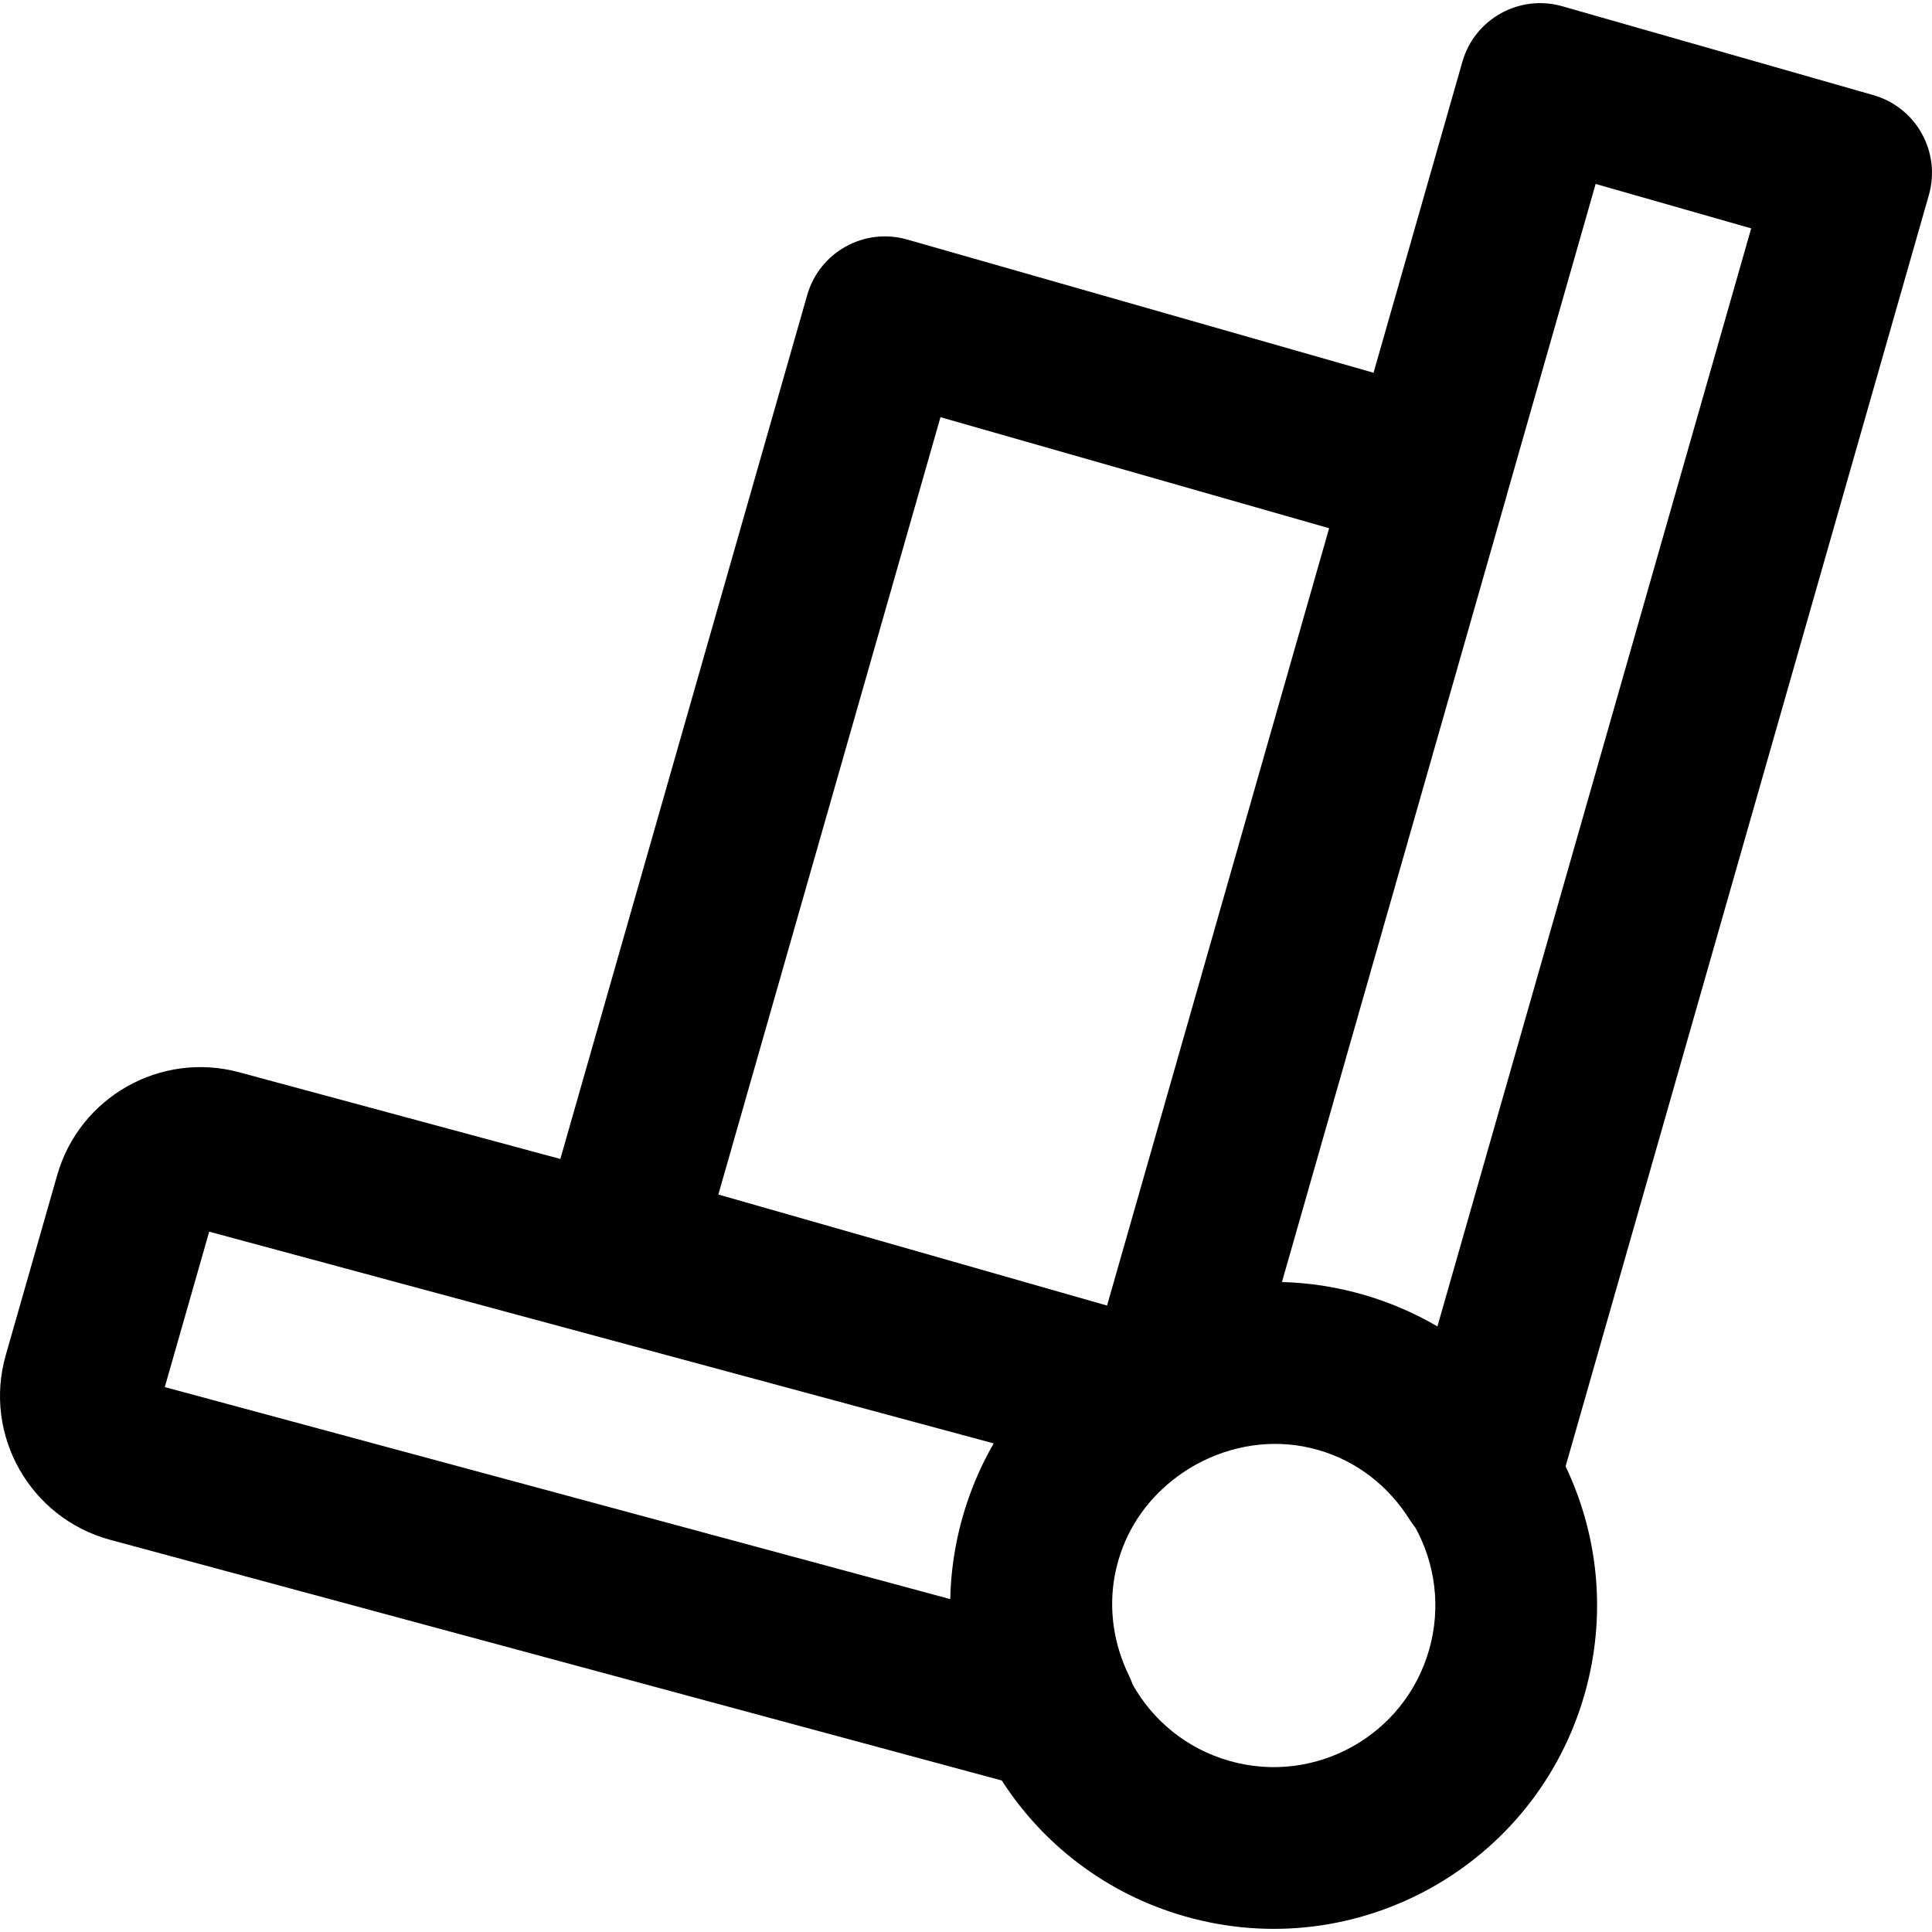
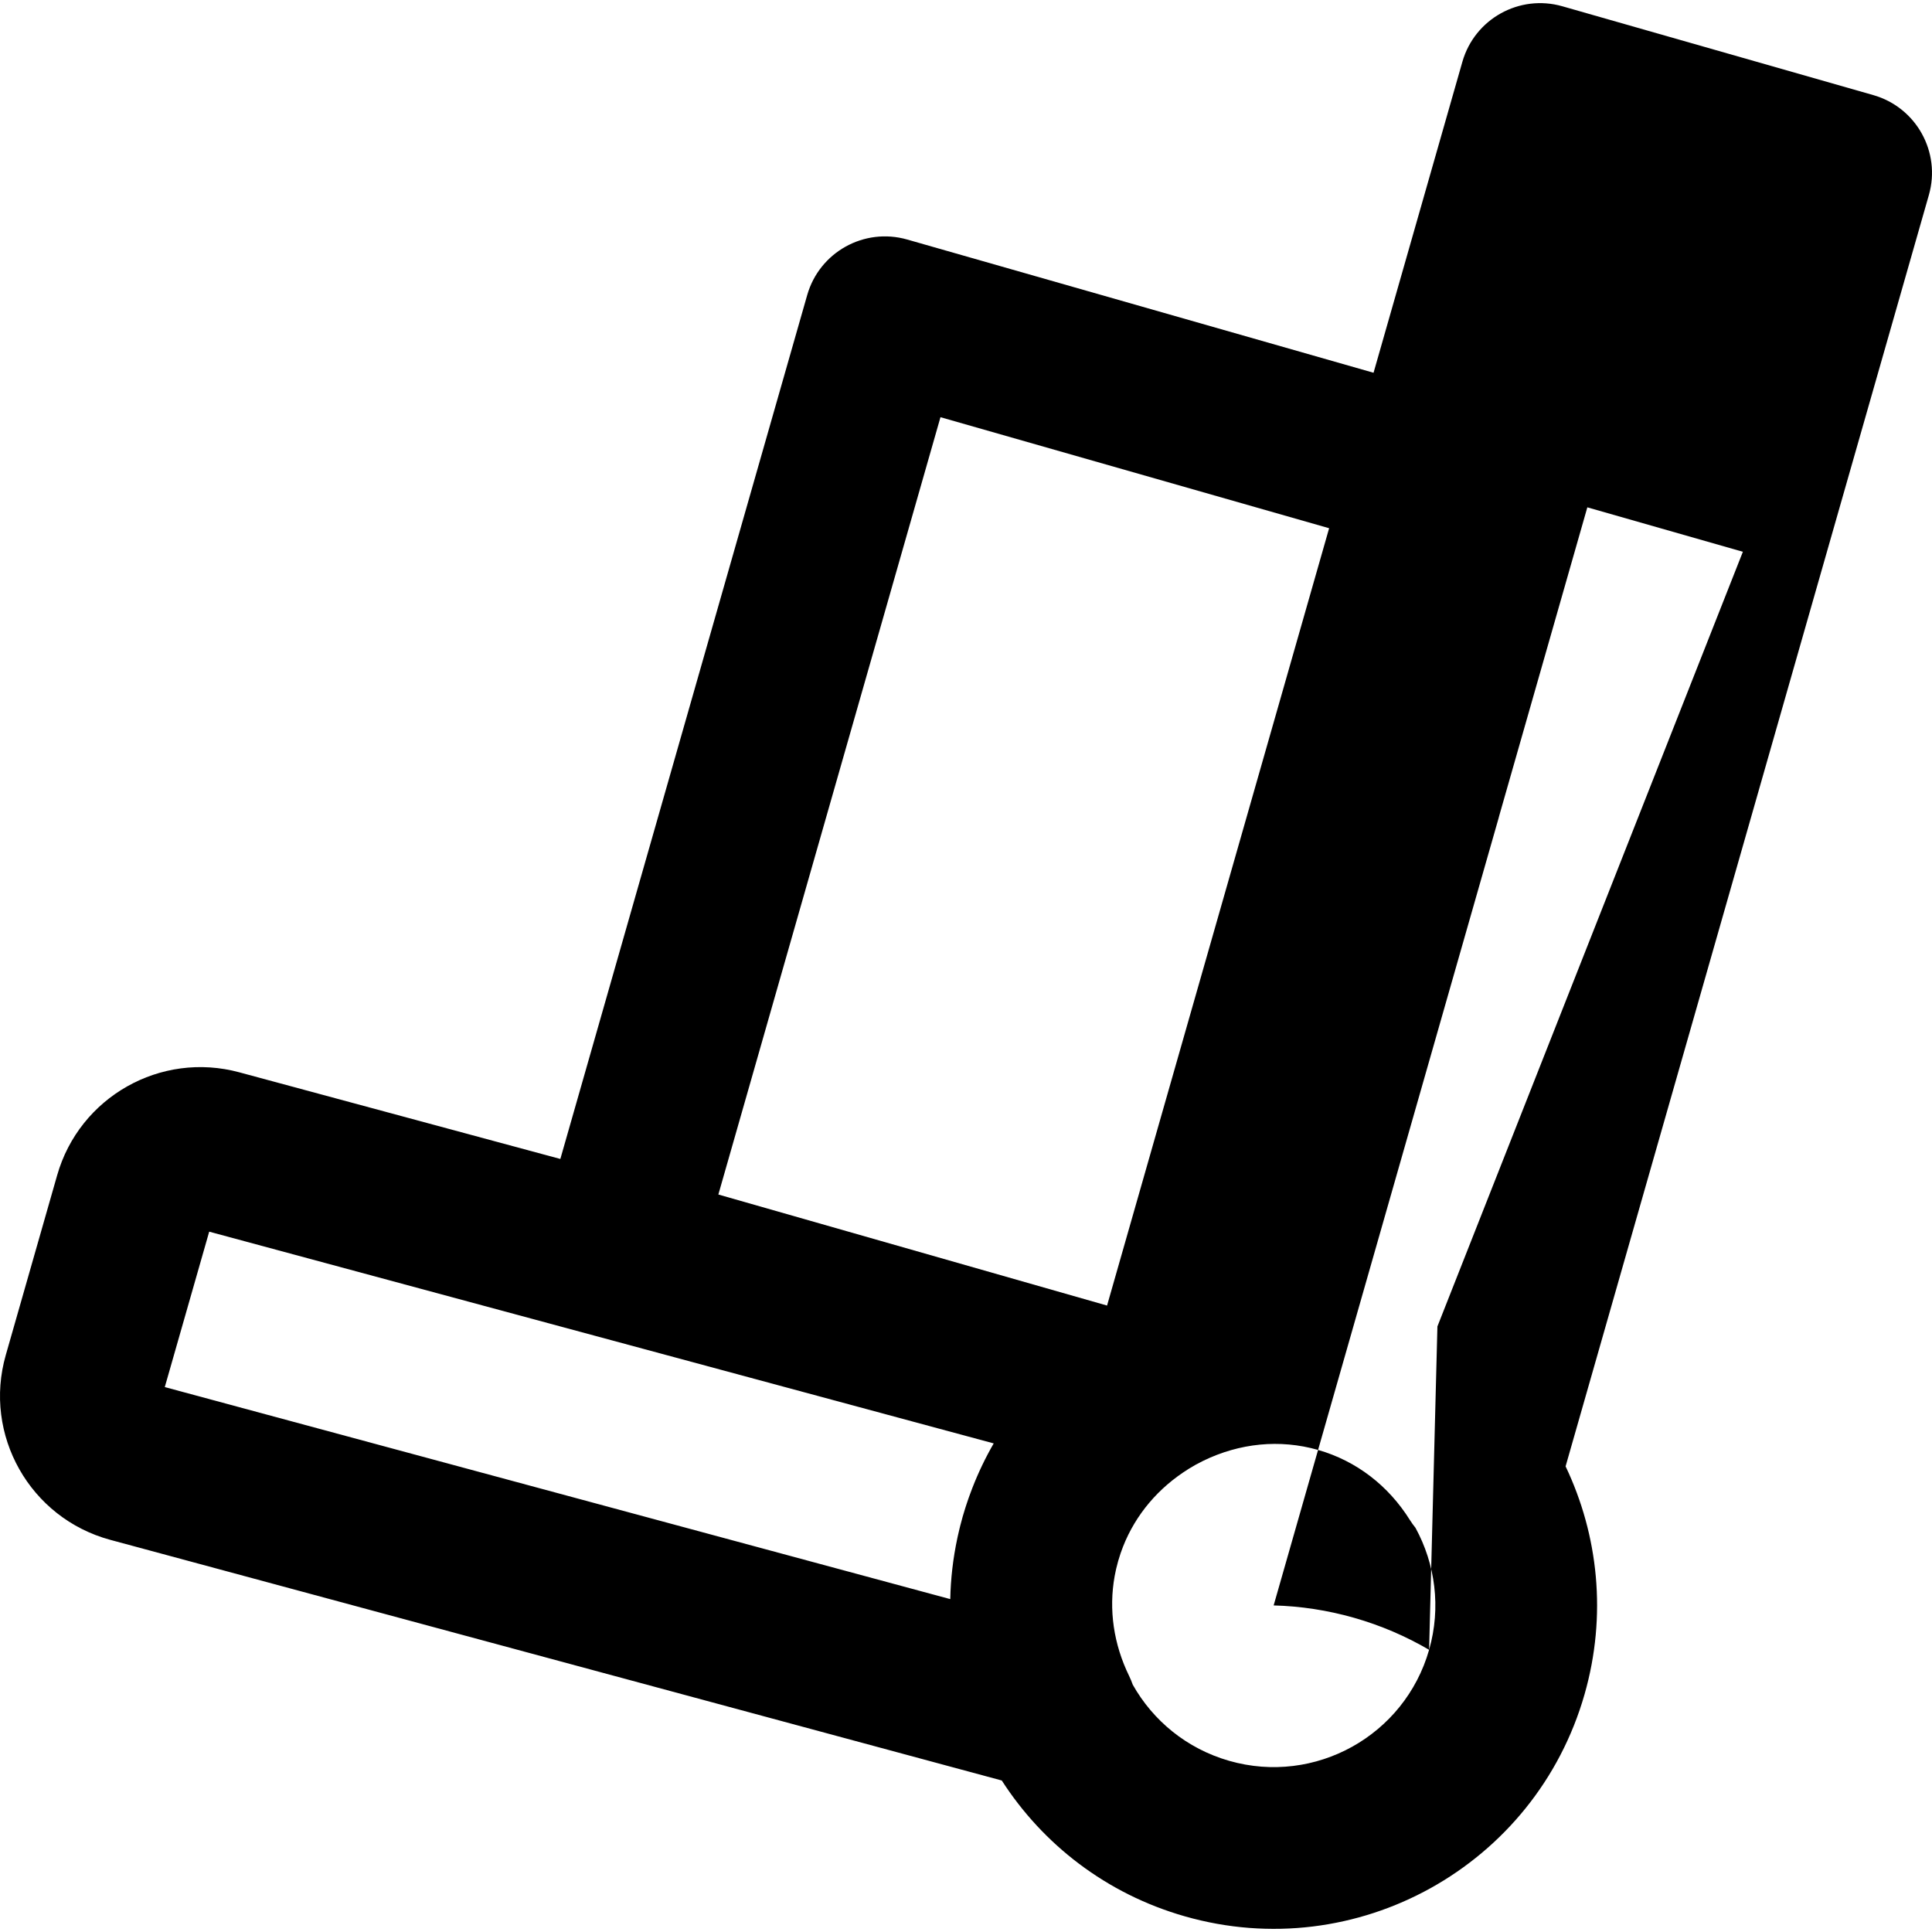
<svg xmlns="http://www.w3.org/2000/svg" fill="#000000" height="800px" width="800px" version="1.1" id="Layer_1" viewBox="0 0 509.81 509.81" xml:space="preserve">
  <g>
    <g>
-       <path d="M494.331,25.098L412.261,1.653c-11.329-3.236-23.136,3.324-26.373,14.653l-23.442,82.056l-123.068-35.16    c-11.328-3.236-23.136,3.323-26.373,14.651l-65.143,227.971l-84.696-22.86c-20.761-5.633-42.218,6.491-48.098,27.21L1.533,357.539    c-6.054,21.096,6.375,43.061,27.574,48.792l235.24,63.502c10.819,16.811,27.554,29.914,48.289,35.836    c45.301,12.968,92.553-13.28,105.497-58.601c5.943-20.808,3.621-42.018-5.01-60.131l95.859-335.466    C512.22,40.143,505.66,28.335,494.331,25.098z M248.169,110.087l102.557,29.3l-58.6,205.12l-102.569-29.301L248.169,110.087z     M262.215,380.882c-2.15,3.723-4.038,7.647-5.633,11.755c-0.007,0.019-0.015,0.038-0.022,0.057    c-0.265,0.683-0.521,1.371-0.77,2.064c-0.087,0.243-0.174,0.486-0.259,0.729c-0.162,0.466-0.319,0.935-0.474,1.405    c-0.117,0.353-0.235,0.705-0.347,1.061c-0.109,0.348-0.212,0.699-0.318,1.049c-0.119,0.394-0.245,0.786-0.358,1.183    c-0.09,0.314-0.167,0.63-0.253,0.945c-0.128,0.466-0.255,0.932-0.375,1.399c-0.088,0.344-0.17,0.689-0.253,1.033    c-0.132,0.543-0.259,1.087-0.38,1.63c-0.052,0.234-0.104,0.468-0.153,0.702c-1.147,5.373-1.759,10.751-1.866,16.074    L43.484,366.018l11.72-41.009L262.215,380.882z M377.108,435.351c-6.471,22.656-30.095,35.779-52.741,29.296    c-11.248-3.213-20.14-10.648-25.456-20.09c-0.274-0.763-0.579-1.525-0.949-2.283c-4.095-8.385-5.447-17.532-3.82-26.431    c0.071-0.378,0.151-0.755,0.232-1.133c0.053-0.249,0.1-0.499,0.157-0.747c0.16-0.684,0.335-1.368,0.53-2.051    c0.195-0.684,0.408-1.359,0.635-2.026c0.082-0.239,0.173-0.474,0.259-0.711c0.131-0.366,0.263-0.731,0.403-1.091    c3.321-8.42,9.305-15.476,17.191-20.409c0.042-0.026,0.08-0.056,0.122-0.083c1.167-0.73,2.411-1.42,3.784-2.092    c0.01-0.005,0.019-0.011,0.029-0.016c9.615-4.682,20.228-5.765,30.321-2.881c10.11,2.889,18.57,9.437,24.232,18.49    c0.463,0.74,0.966,1.424,1.488,2.08C378.708,412.668,380.314,424.126,377.108,435.351z M379.301,350.013    c-6.072-3.559-12.687-6.419-19.768-8.442c-7.085-2.022-14.216-3.088-21.256-3.272l59.348-207.7    c0.054-0.187,0.097-0.375,0.145-0.562l23.283-81.499l41.043,11.725L379.301,350.013z" />
+       <path d="M494.331,25.098L412.261,1.653c-11.329-3.236-23.136,3.324-26.373,14.653l-23.442,82.056l-123.068-35.16    c-11.328-3.236-23.136,3.323-26.373,14.651l-65.143,227.971l-84.696-22.86c-20.761-5.633-42.218,6.491-48.098,27.21L1.533,357.539    c-6.054,21.096,6.375,43.061,27.574,48.792l235.24,63.502c10.819,16.811,27.554,29.914,48.289,35.836    c45.301,12.968,92.553-13.28,105.497-58.601c5.943-20.808,3.621-42.018-5.01-60.131l95.859-335.466    C512.22,40.143,505.66,28.335,494.331,25.098z M248.169,110.087l102.557,29.3l-58.6,205.12l-102.569-29.301L248.169,110.087z     M262.215,380.882c-2.15,3.723-4.038,7.647-5.633,11.755c-0.007,0.019-0.015,0.038-0.022,0.057    c-0.265,0.683-0.521,1.371-0.77,2.064c-0.087,0.243-0.174,0.486-0.259,0.729c-0.162,0.466-0.319,0.935-0.474,1.405    c-0.117,0.353-0.235,0.705-0.347,1.061c-0.109,0.348-0.212,0.699-0.318,1.049c-0.119,0.394-0.245,0.786-0.358,1.183    c-0.09,0.314-0.167,0.63-0.253,0.945c-0.128,0.466-0.255,0.932-0.375,1.399c-0.088,0.344-0.17,0.689-0.253,1.033    c-0.132,0.543-0.259,1.087-0.38,1.63c-0.052,0.234-0.104,0.468-0.153,0.702c-1.147,5.373-1.759,10.751-1.866,16.074    L43.484,366.018l11.72-41.009L262.215,380.882z M377.108,435.351c-6.471,22.656-30.095,35.779-52.741,29.296    c-11.248-3.213-20.14-10.648-25.456-20.09c-0.274-0.763-0.579-1.525-0.949-2.283c-4.095-8.385-5.447-17.532-3.82-26.431    c0.071-0.378,0.151-0.755,0.232-1.133c0.053-0.249,0.1-0.499,0.157-0.747c0.16-0.684,0.335-1.368,0.53-2.051    c0.195-0.684,0.408-1.359,0.635-2.026c0.082-0.239,0.173-0.474,0.259-0.711c0.131-0.366,0.263-0.731,0.403-1.091    c3.321-8.42,9.305-15.476,17.191-20.409c0.042-0.026,0.08-0.056,0.122-0.083c1.167-0.73,2.411-1.42,3.784-2.092    c0.01-0.005,0.019-0.011,0.029-0.016c9.615-4.682,20.228-5.765,30.321-2.881c10.11,2.889,18.57,9.437,24.232,18.49    c0.463,0.74,0.966,1.424,1.488,2.08C378.708,412.668,380.314,424.126,377.108,435.351z c-6.072-3.559-12.687-6.419-19.768-8.442c-7.085-2.022-14.216-3.088-21.256-3.272l59.348-207.7    c0.054-0.187,0.097-0.375,0.145-0.562l23.283-81.499l41.043,11.725L379.301,350.013z" />
    </g>
  </g>
</svg>